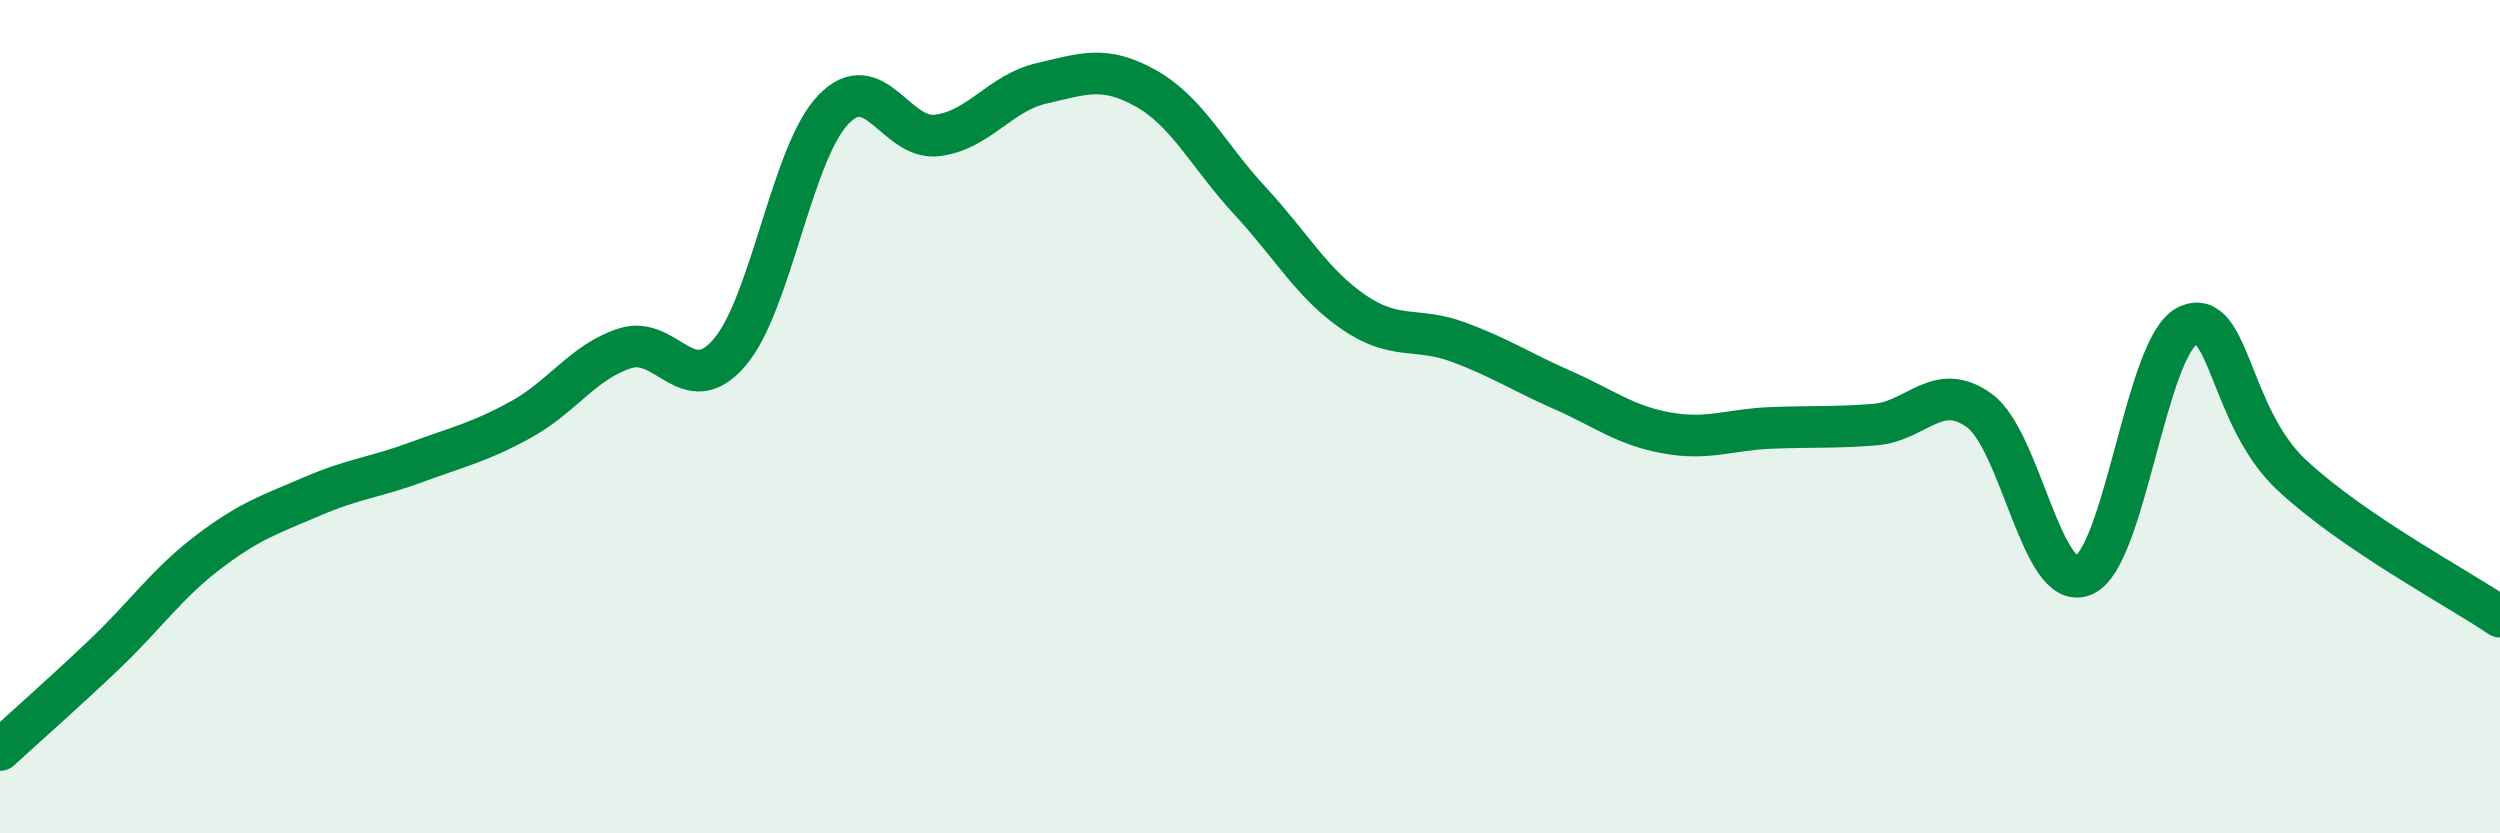
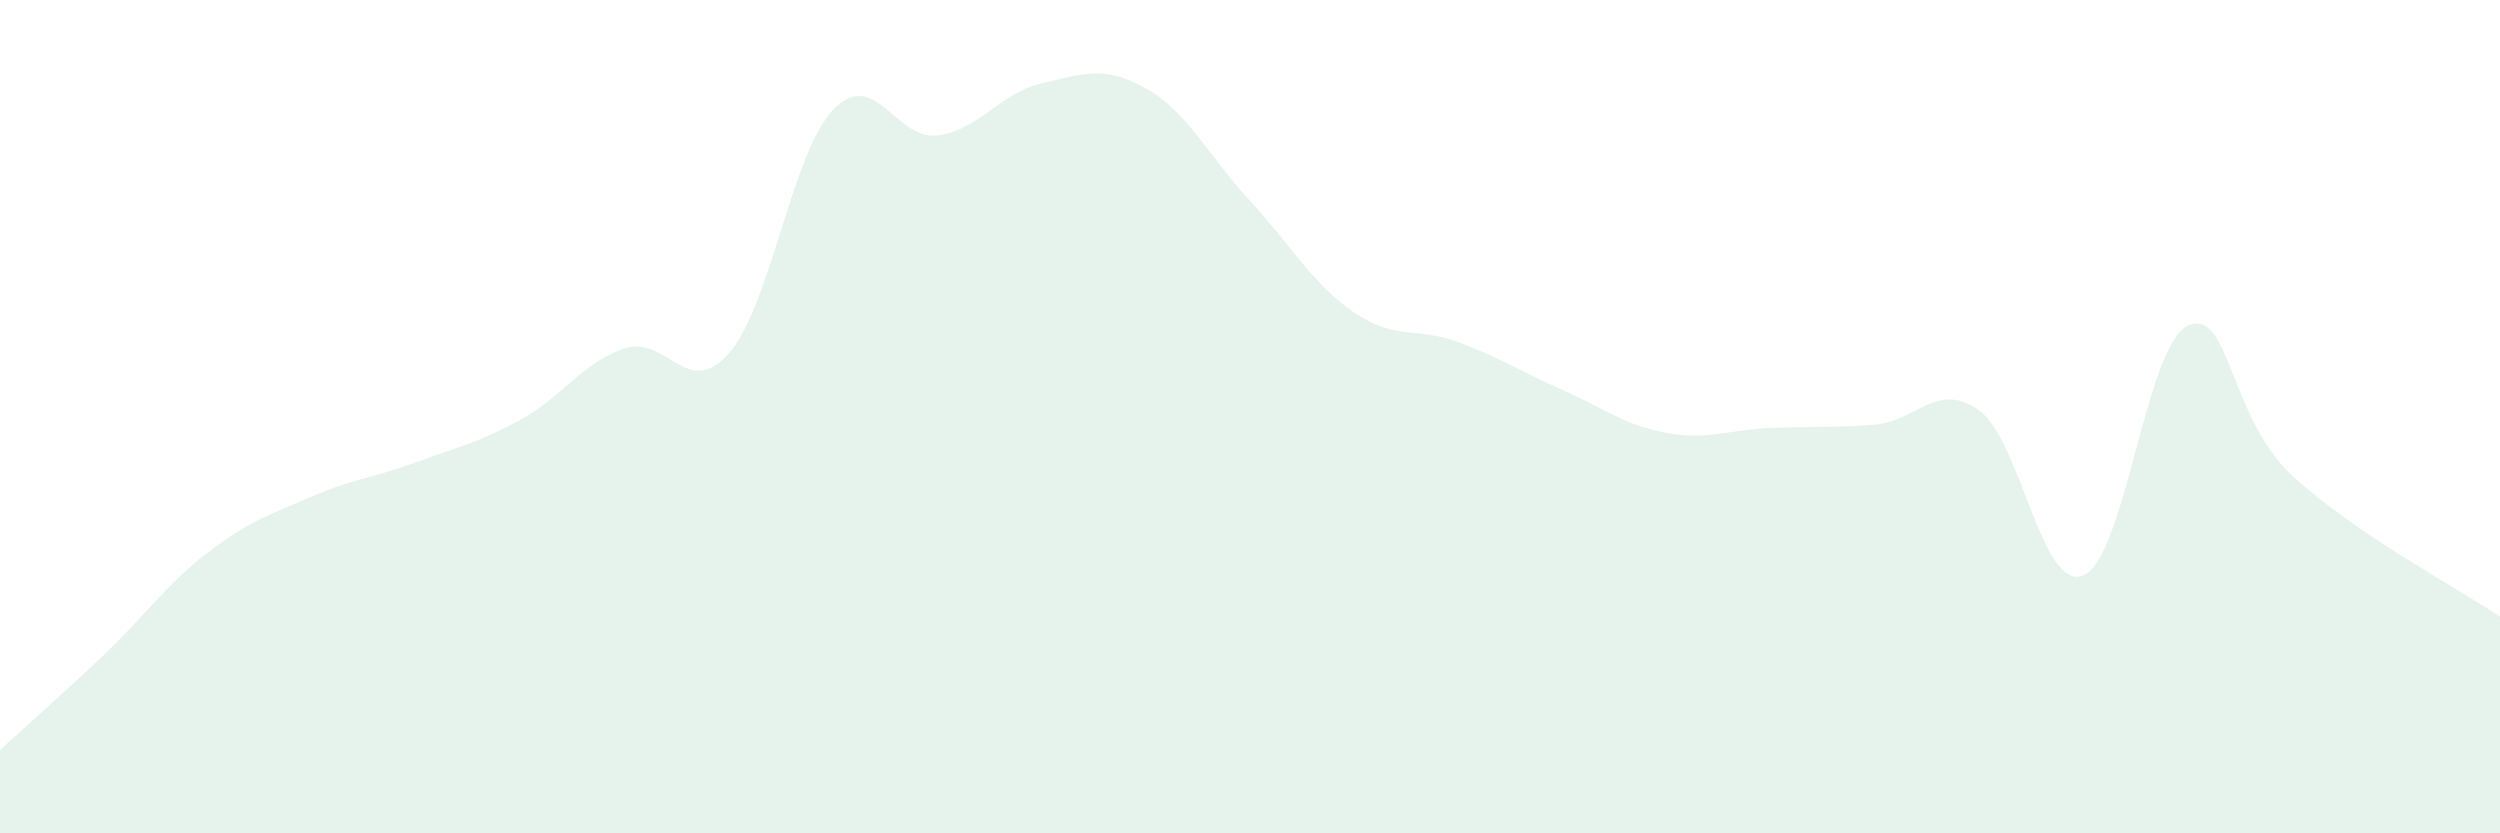
<svg xmlns="http://www.w3.org/2000/svg" width="60" height="20" viewBox="0 0 60 20">
  <path d="M 0,18 C 0.5,17.54 1.5,16.66 2.5,15.71 C 3.5,14.76 4,14.01 5,13.25 C 6,12.49 6.5,12.34 7.5,11.91 C 8.5,11.48 9,11.46 10,11.09 C 11,10.72 11.5,10.62 12.5,10.07 C 13.5,9.52 14,8.68 15,8.36 C 16,8.04 16.5,9.62 17.5,8.47 C 18.5,7.32 19,3.67 20,2.63 C 21,1.59 21.5,3.38 22.5,3.25 C 23.5,3.12 24,2.23 25,2 C 26,1.77 26.5,1.56 27.5,2.12 C 28.5,2.68 29,3.74 30,4.82 C 31,5.9 31.5,6.82 32.5,7.5 C 33.5,8.18 34,7.84 35,8.21 C 36,8.58 36.5,8.92 37.5,9.36 C 38.5,9.8 39,10.21 40,10.39 C 41,10.57 41.5,10.31 42.5,10.27 C 43.5,10.23 44,10.27 45,10.19 C 46,10.11 46.5,9.13 47.5,9.85 C 48.5,10.57 49,14.22 50,13.81 C 51,13.4 51.5,8.3 52.5,7.82 C 53.5,7.34 53.5,10 55,11.4 C 56.5,12.8 59,14.12 60,14.8L60 20L0 20Z" fill="#008740" opacity="0.1" stroke-linecap="round" stroke-linejoin="round" />
-   <path d="M 0,18 C 0.5,17.54 1.5,16.66 2.5,15.71 C 3.5,14.76 4,14.01 5,13.25 C 6,12.49 6.5,12.34 7.5,11.91 C 8.5,11.48 9,11.46 10,11.09 C 11,10.72 11.5,10.62 12.5,10.07 C 13.5,9.52 14,8.68 15,8.36 C 16,8.04 16.5,9.62 17.5,8.47 C 18.5,7.32 19,3.67 20,2.63 C 21,1.59 21.5,3.38 22.5,3.25 C 23.5,3.12 24,2.23 25,2 C 26,1.77 26.5,1.56 27.5,2.12 C 28.5,2.68 29,3.74 30,4.82 C 31,5.9 31.5,6.82 32.5,7.5 C 33.5,8.18 34,7.84 35,8.21 C 36,8.58 36.5,8.92 37.5,9.36 C 38.5,9.8 39,10.21 40,10.39 C 41,10.57 41.5,10.31 42.5,10.27 C 43.5,10.23 44,10.27 45,10.19 C 46,10.11 46.5,9.13 47.5,9.85 C 48.5,10.57 49,14.22 50,13.81 C 51,13.4 51.5,8.3 52.5,7.82 C 53.5,7.34 53.5,10 55,11.4 C 56.5,12.8 59,14.12 60,14.8" stroke="#008740" stroke-width="1" fill="none" stroke-linecap="round" stroke-linejoin="round" />
</svg>